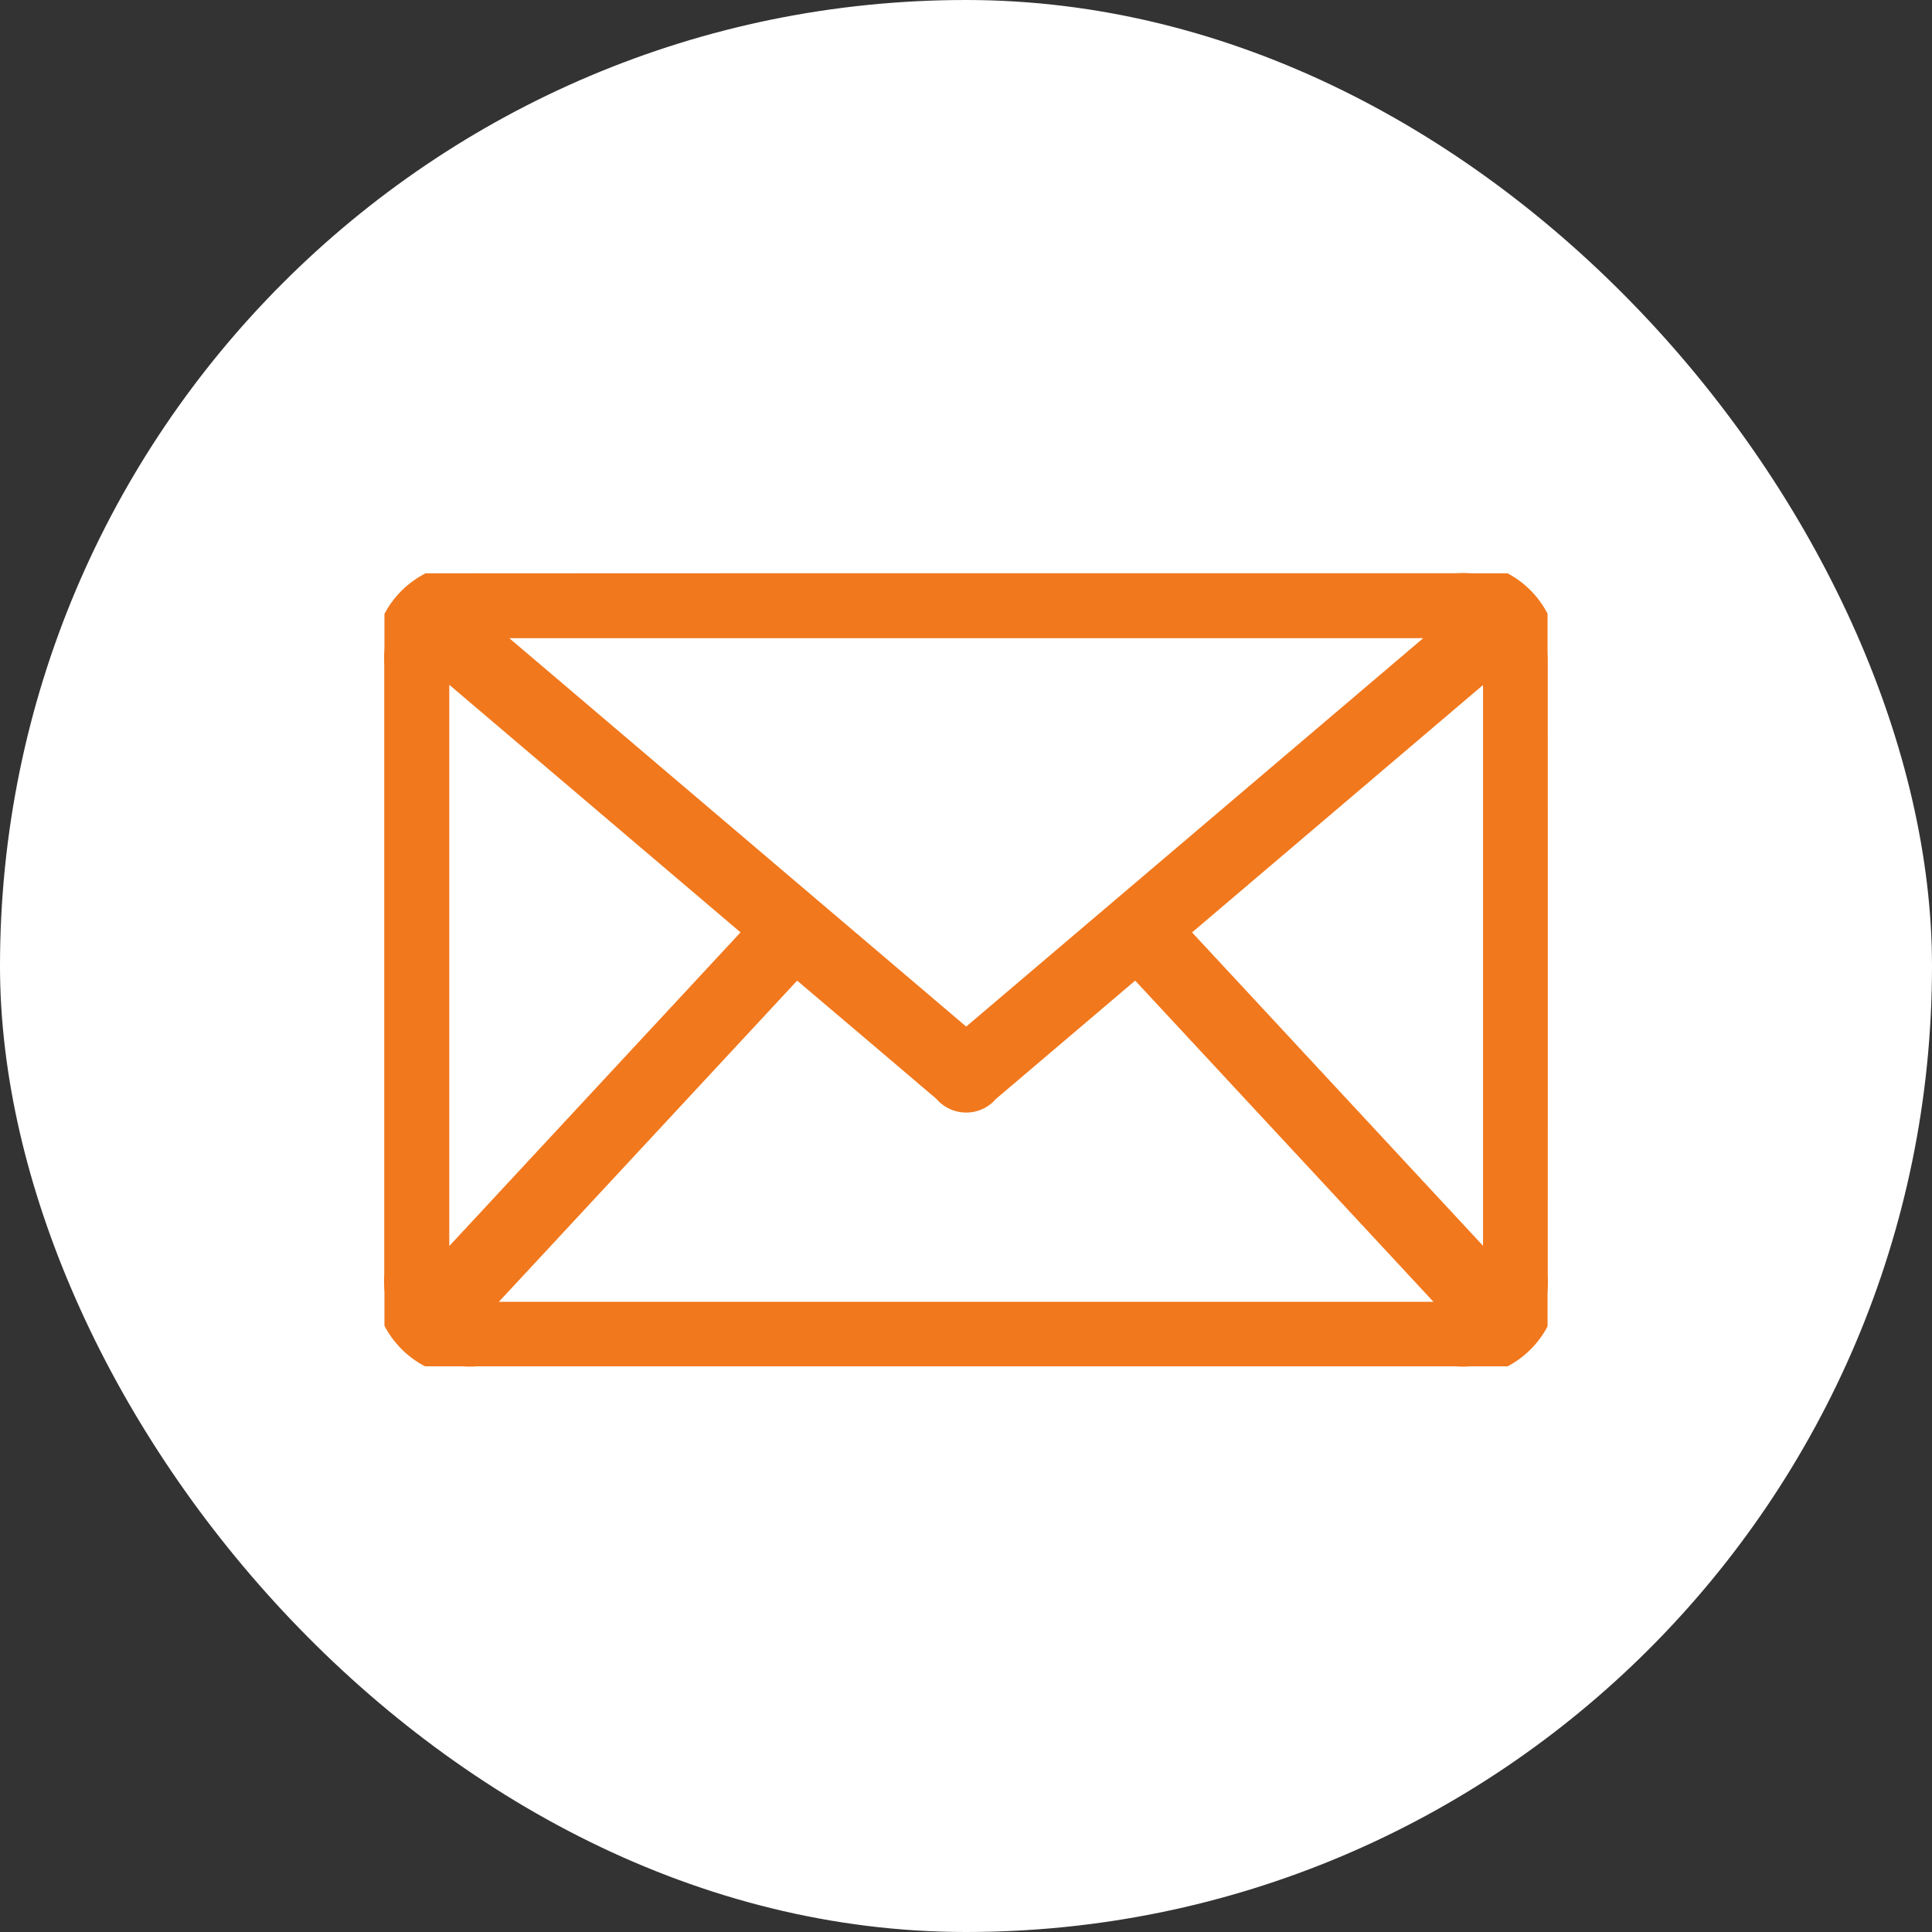
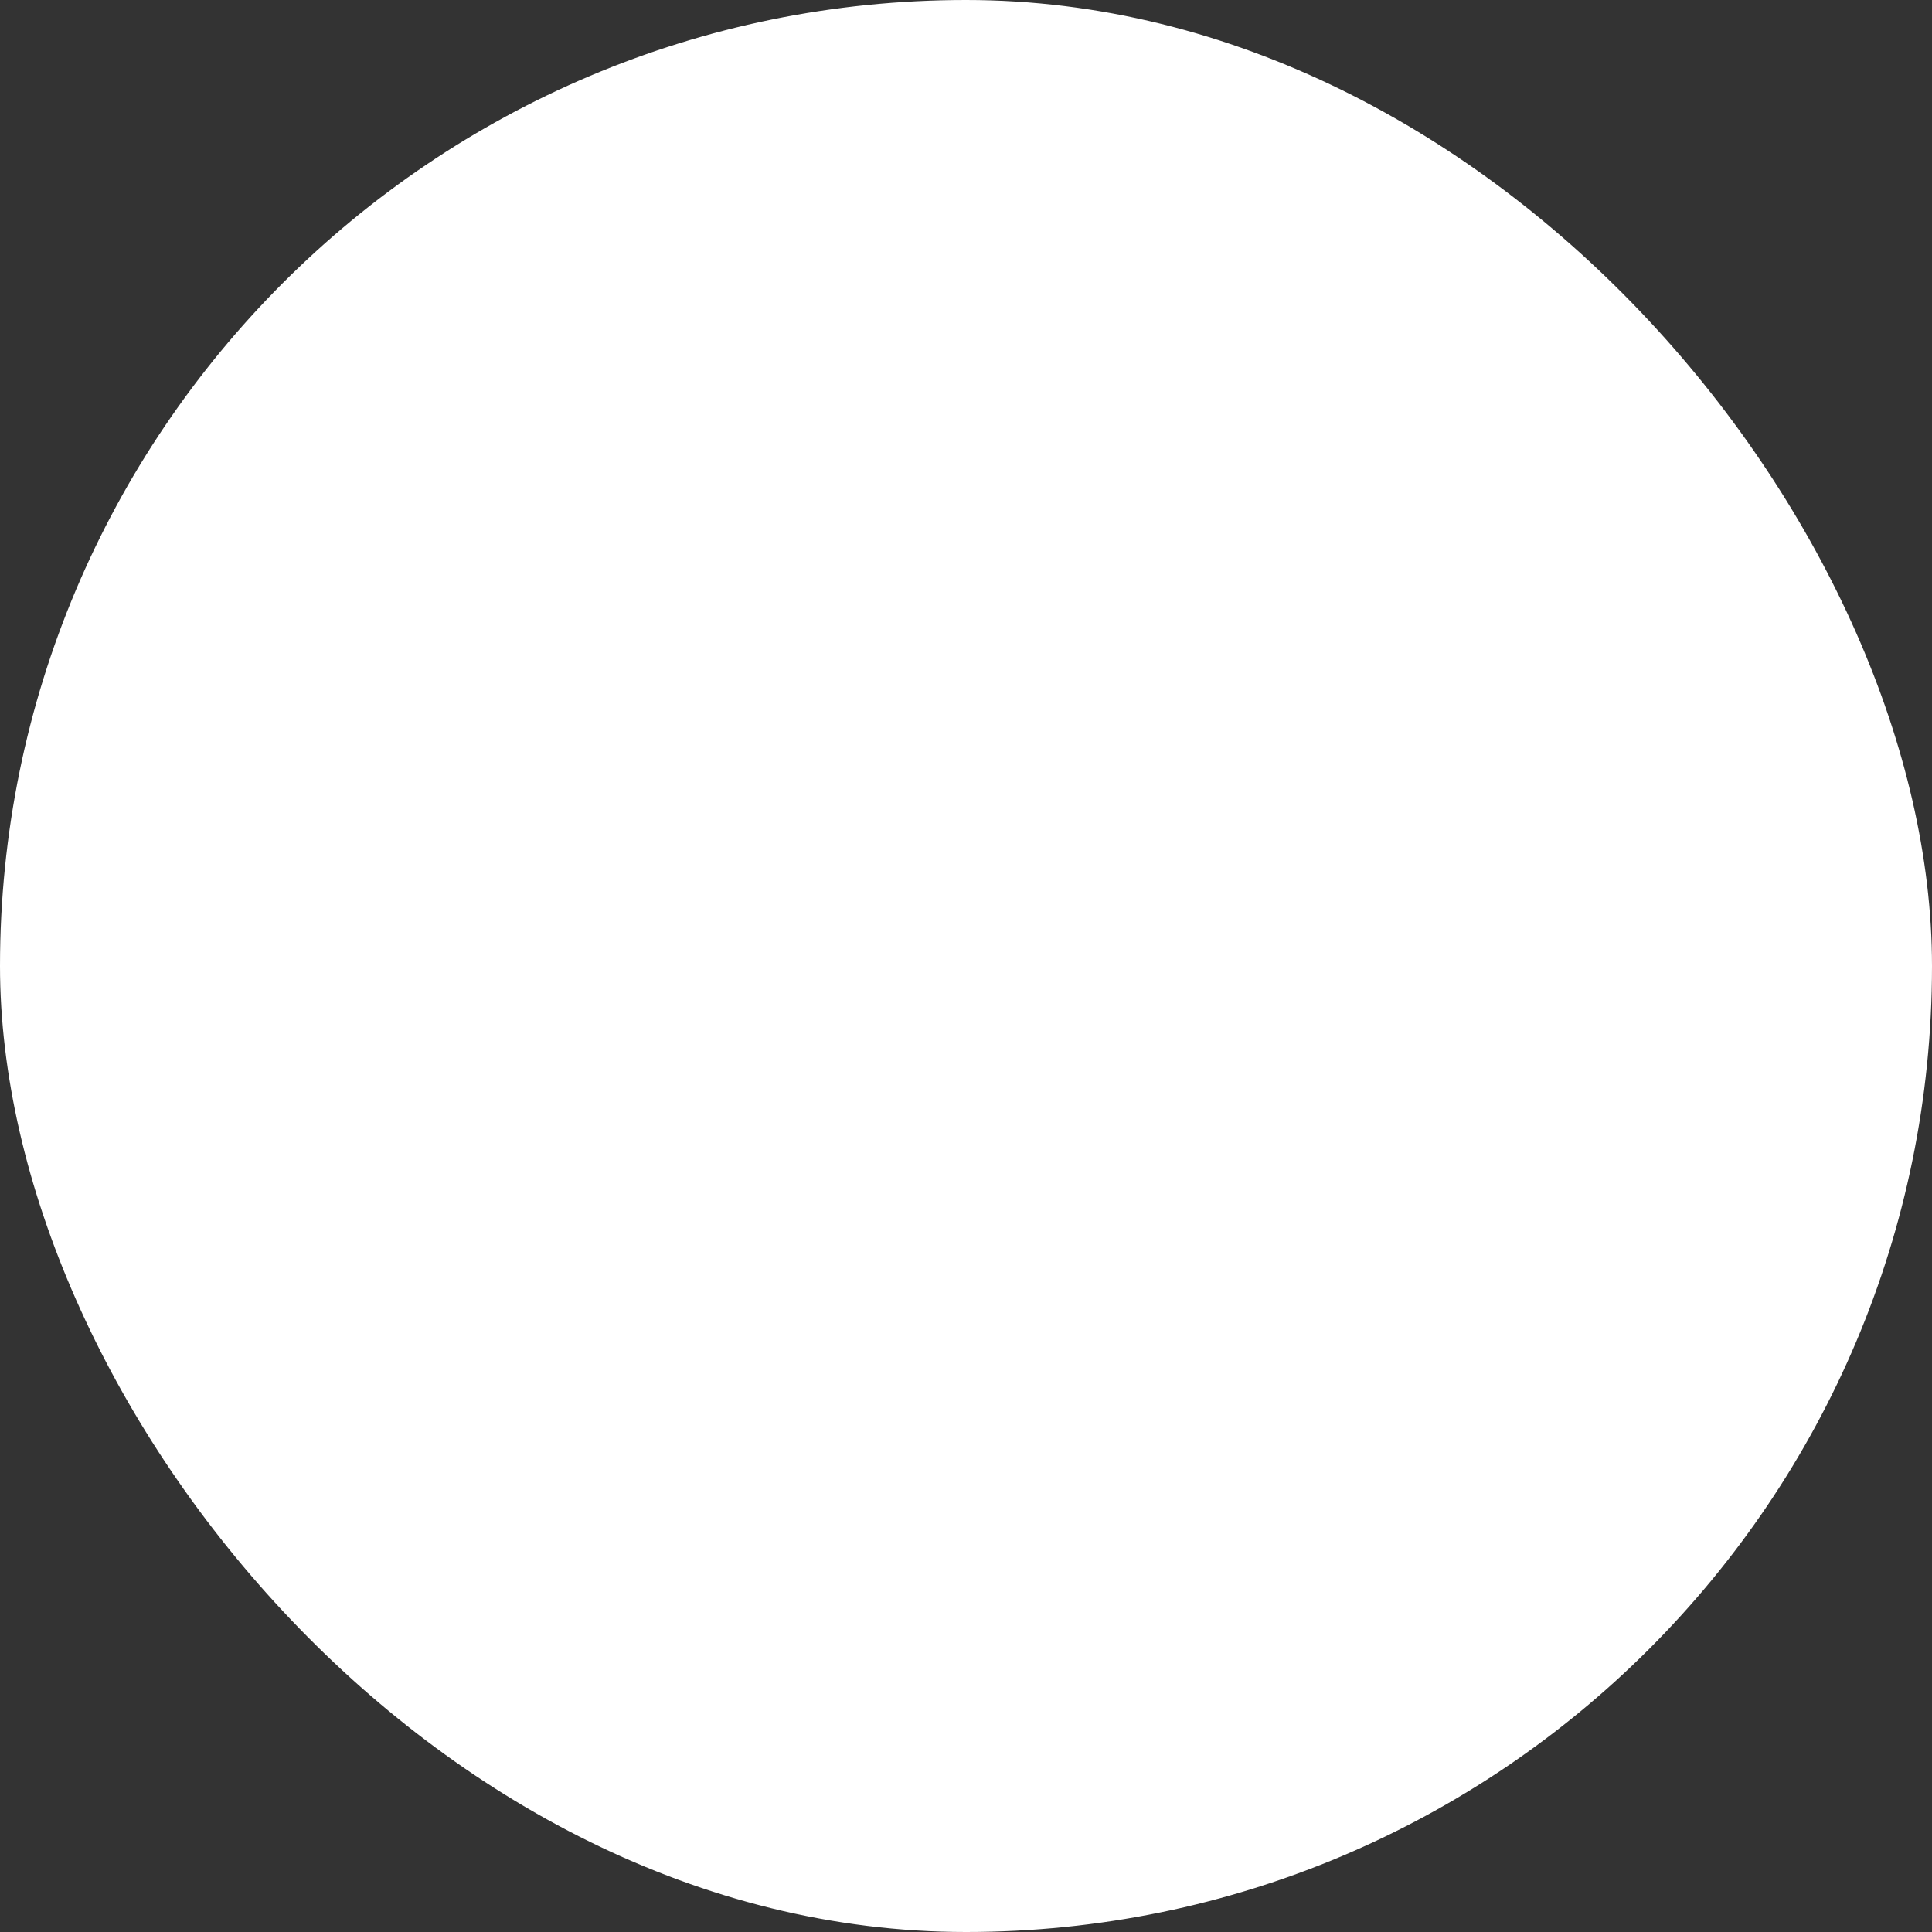
<svg xmlns="http://www.w3.org/2000/svg" height="90" viewBox="0 0 90 90" width="90">
  <rect x="0" y="0" width="90" height="90" fill="#333333" stroke="none" />
  <defs>
    <clipPath id="a">
-       <path d="M0 0H54.182V36.942H0z" data-name="Rectángulo 4327" fill="#f1781d" stroke="#f1781d" />
-     </clipPath>
+       </clipPath>
  </defs>
  <g data-name="Grupo 8926" transform="translate(-915 -290)">
    <rect data-name="Rectángulo 4297" fill="#fff" height="90" rx="45" transform="translate(915 290)" width="90" />
    <g data-name="Grupo 8354">
      <g clip-path="url(#a)" data-name="Grupo 8353" transform="translate(932.909 316.707)">
        <path d="M27.13,0Q38.548,0,49.965,0a3.919,3.919,0,0,1,4.118,3.068,5.346,5.346,0,0,1,.1,1.161q.007,14.217,0,28.434a3.954,3.954,0,0,1-4.307,4.276q-22.772,0-45.545,0A3.991,3.991,0,0,1,0,32.6Q0,18.449,0,4.294A3.949,3.949,0,0,1,3.016.125,6.357,6.357,0,0,1,4.481.006Q15.806,0,27.13,0M50.013,34.435l-15-16.152c-2.317,1.969-4.6,3.91-6.881,5.847a1.331,1.331,0,0,1-2.063,0l-2.485-2.113-4.4-3.733-15,16.152Zm-.26-31.914H4.455L27.1,21.771,49.752,2.521M2.52,4.112v28.5L17.31,16.684,2.52,4.112M51.676,32.6V4.122L36.9,16.686,51.676,32.6" data-name="Trazado 3757" fill="#f1781d" stroke="#f1781d" />
      </g>
    </g>
  </g>
</svg>